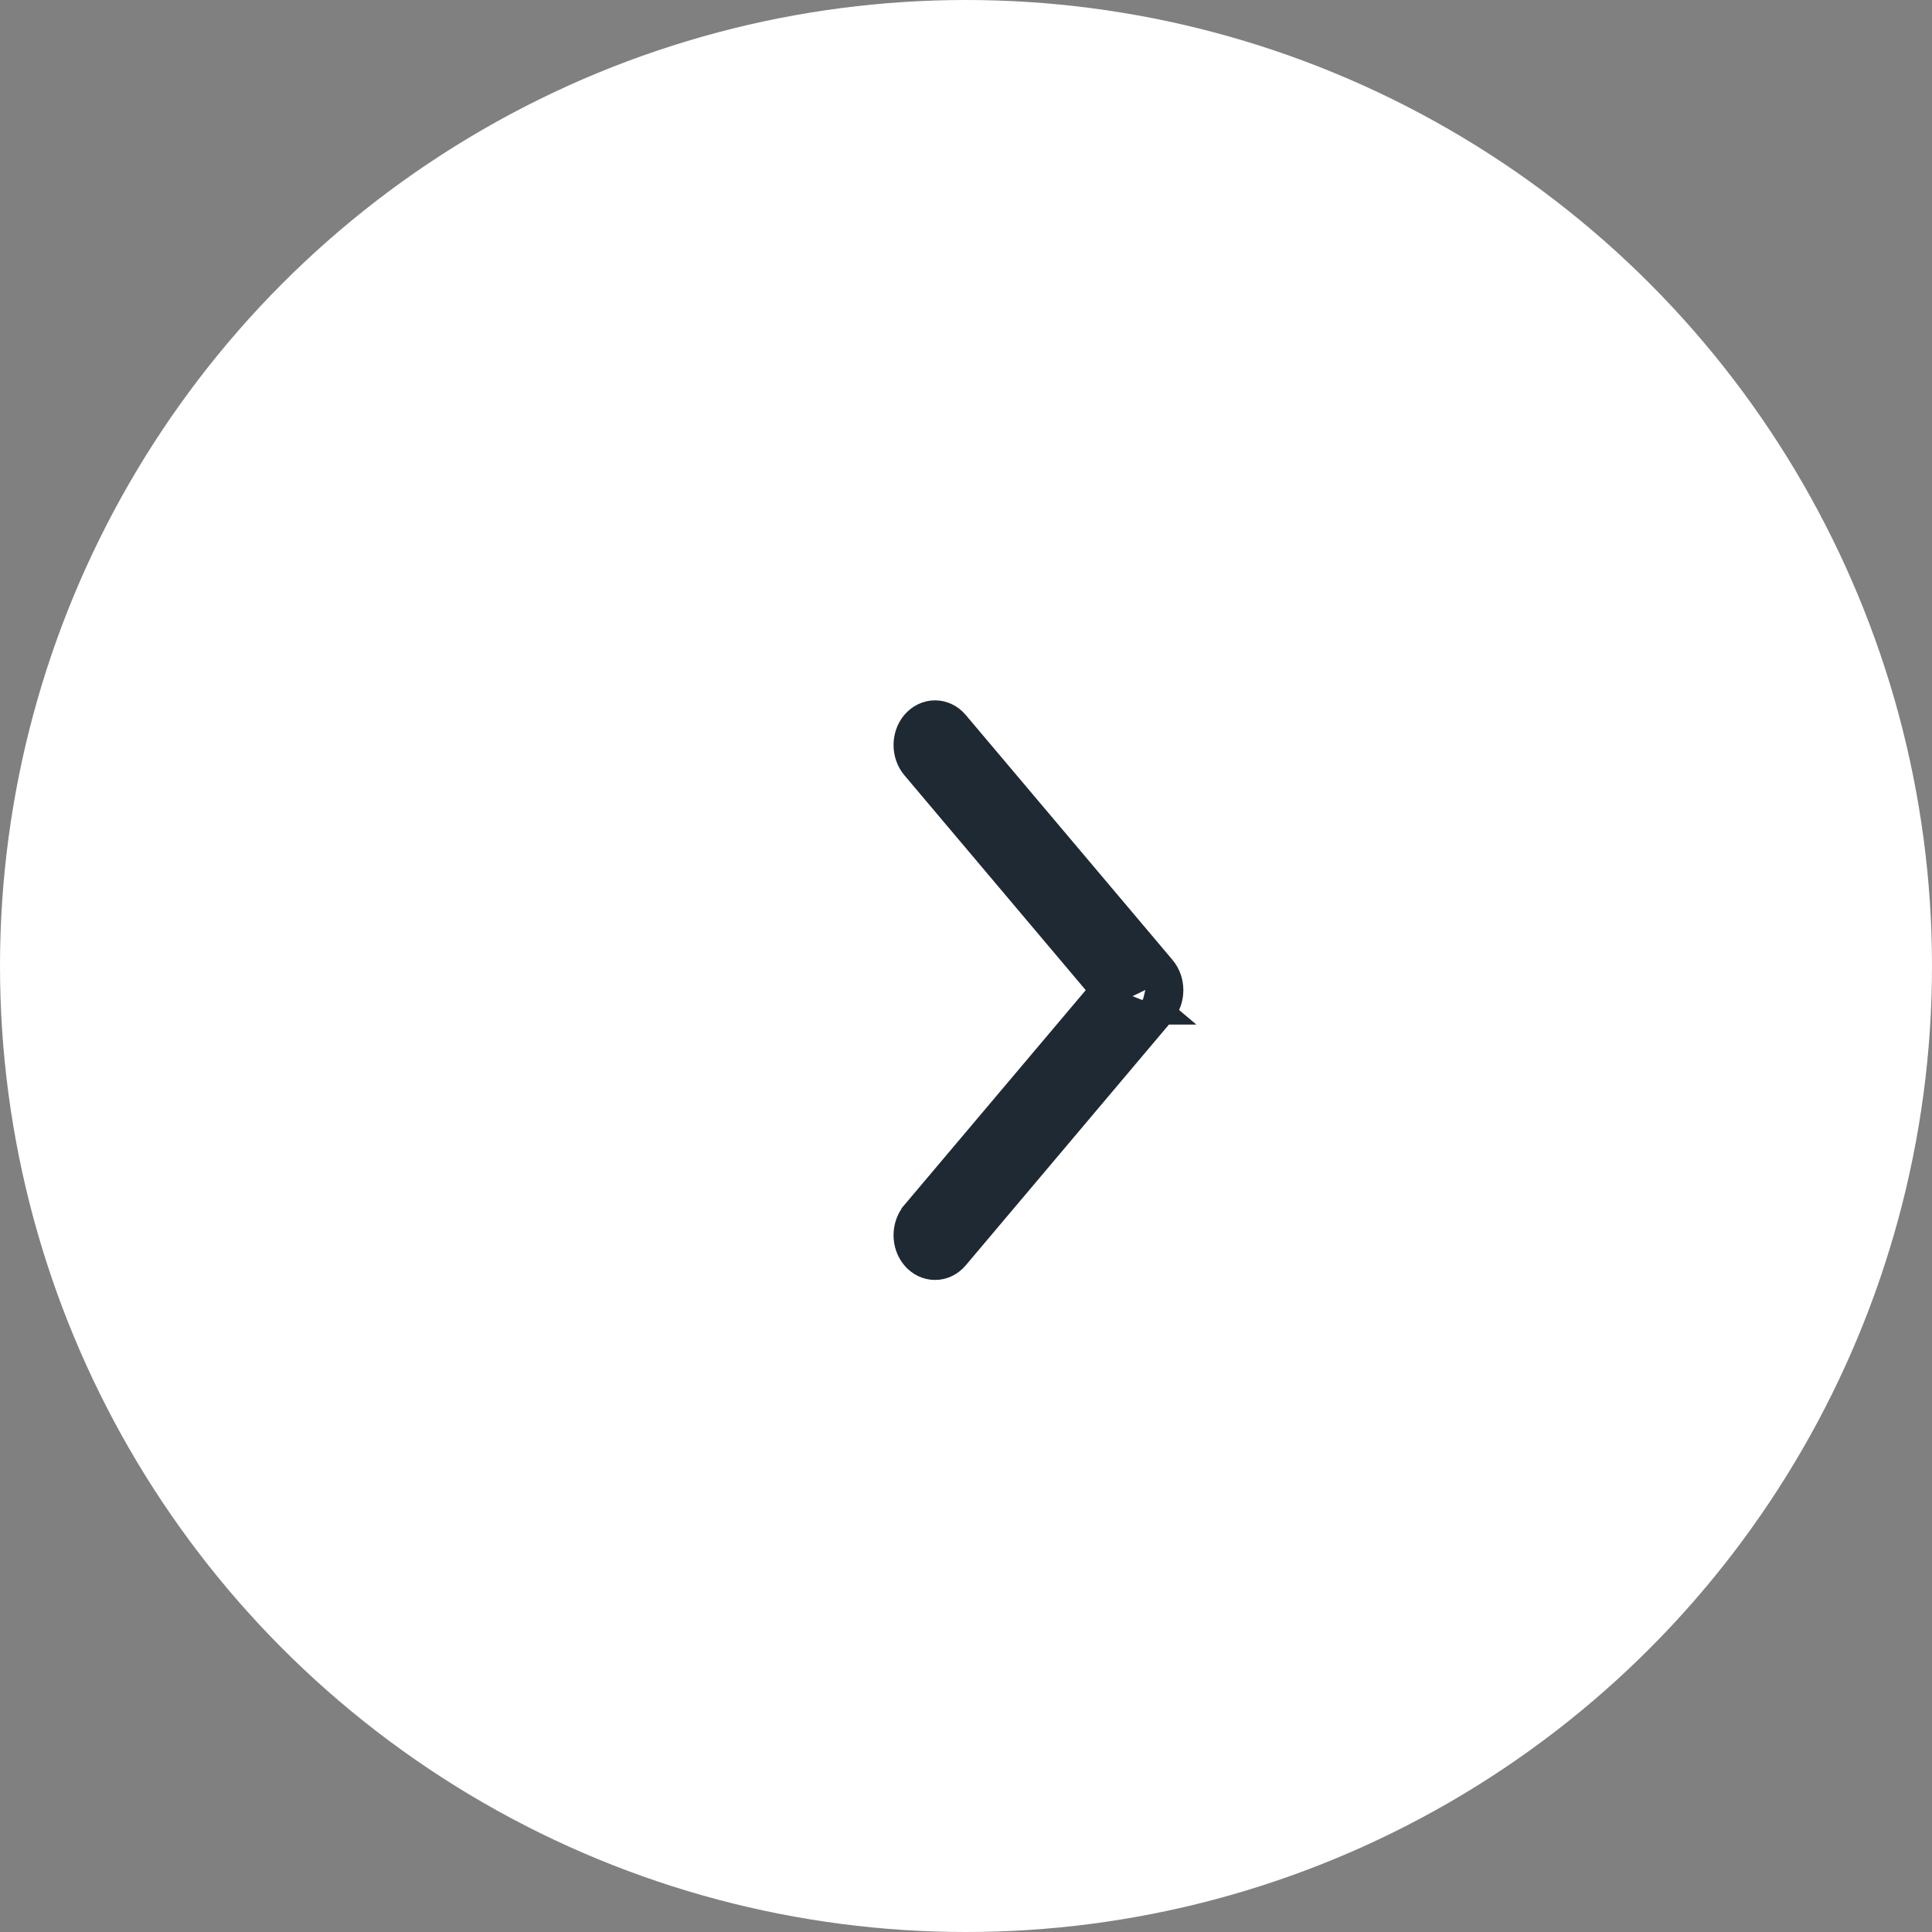
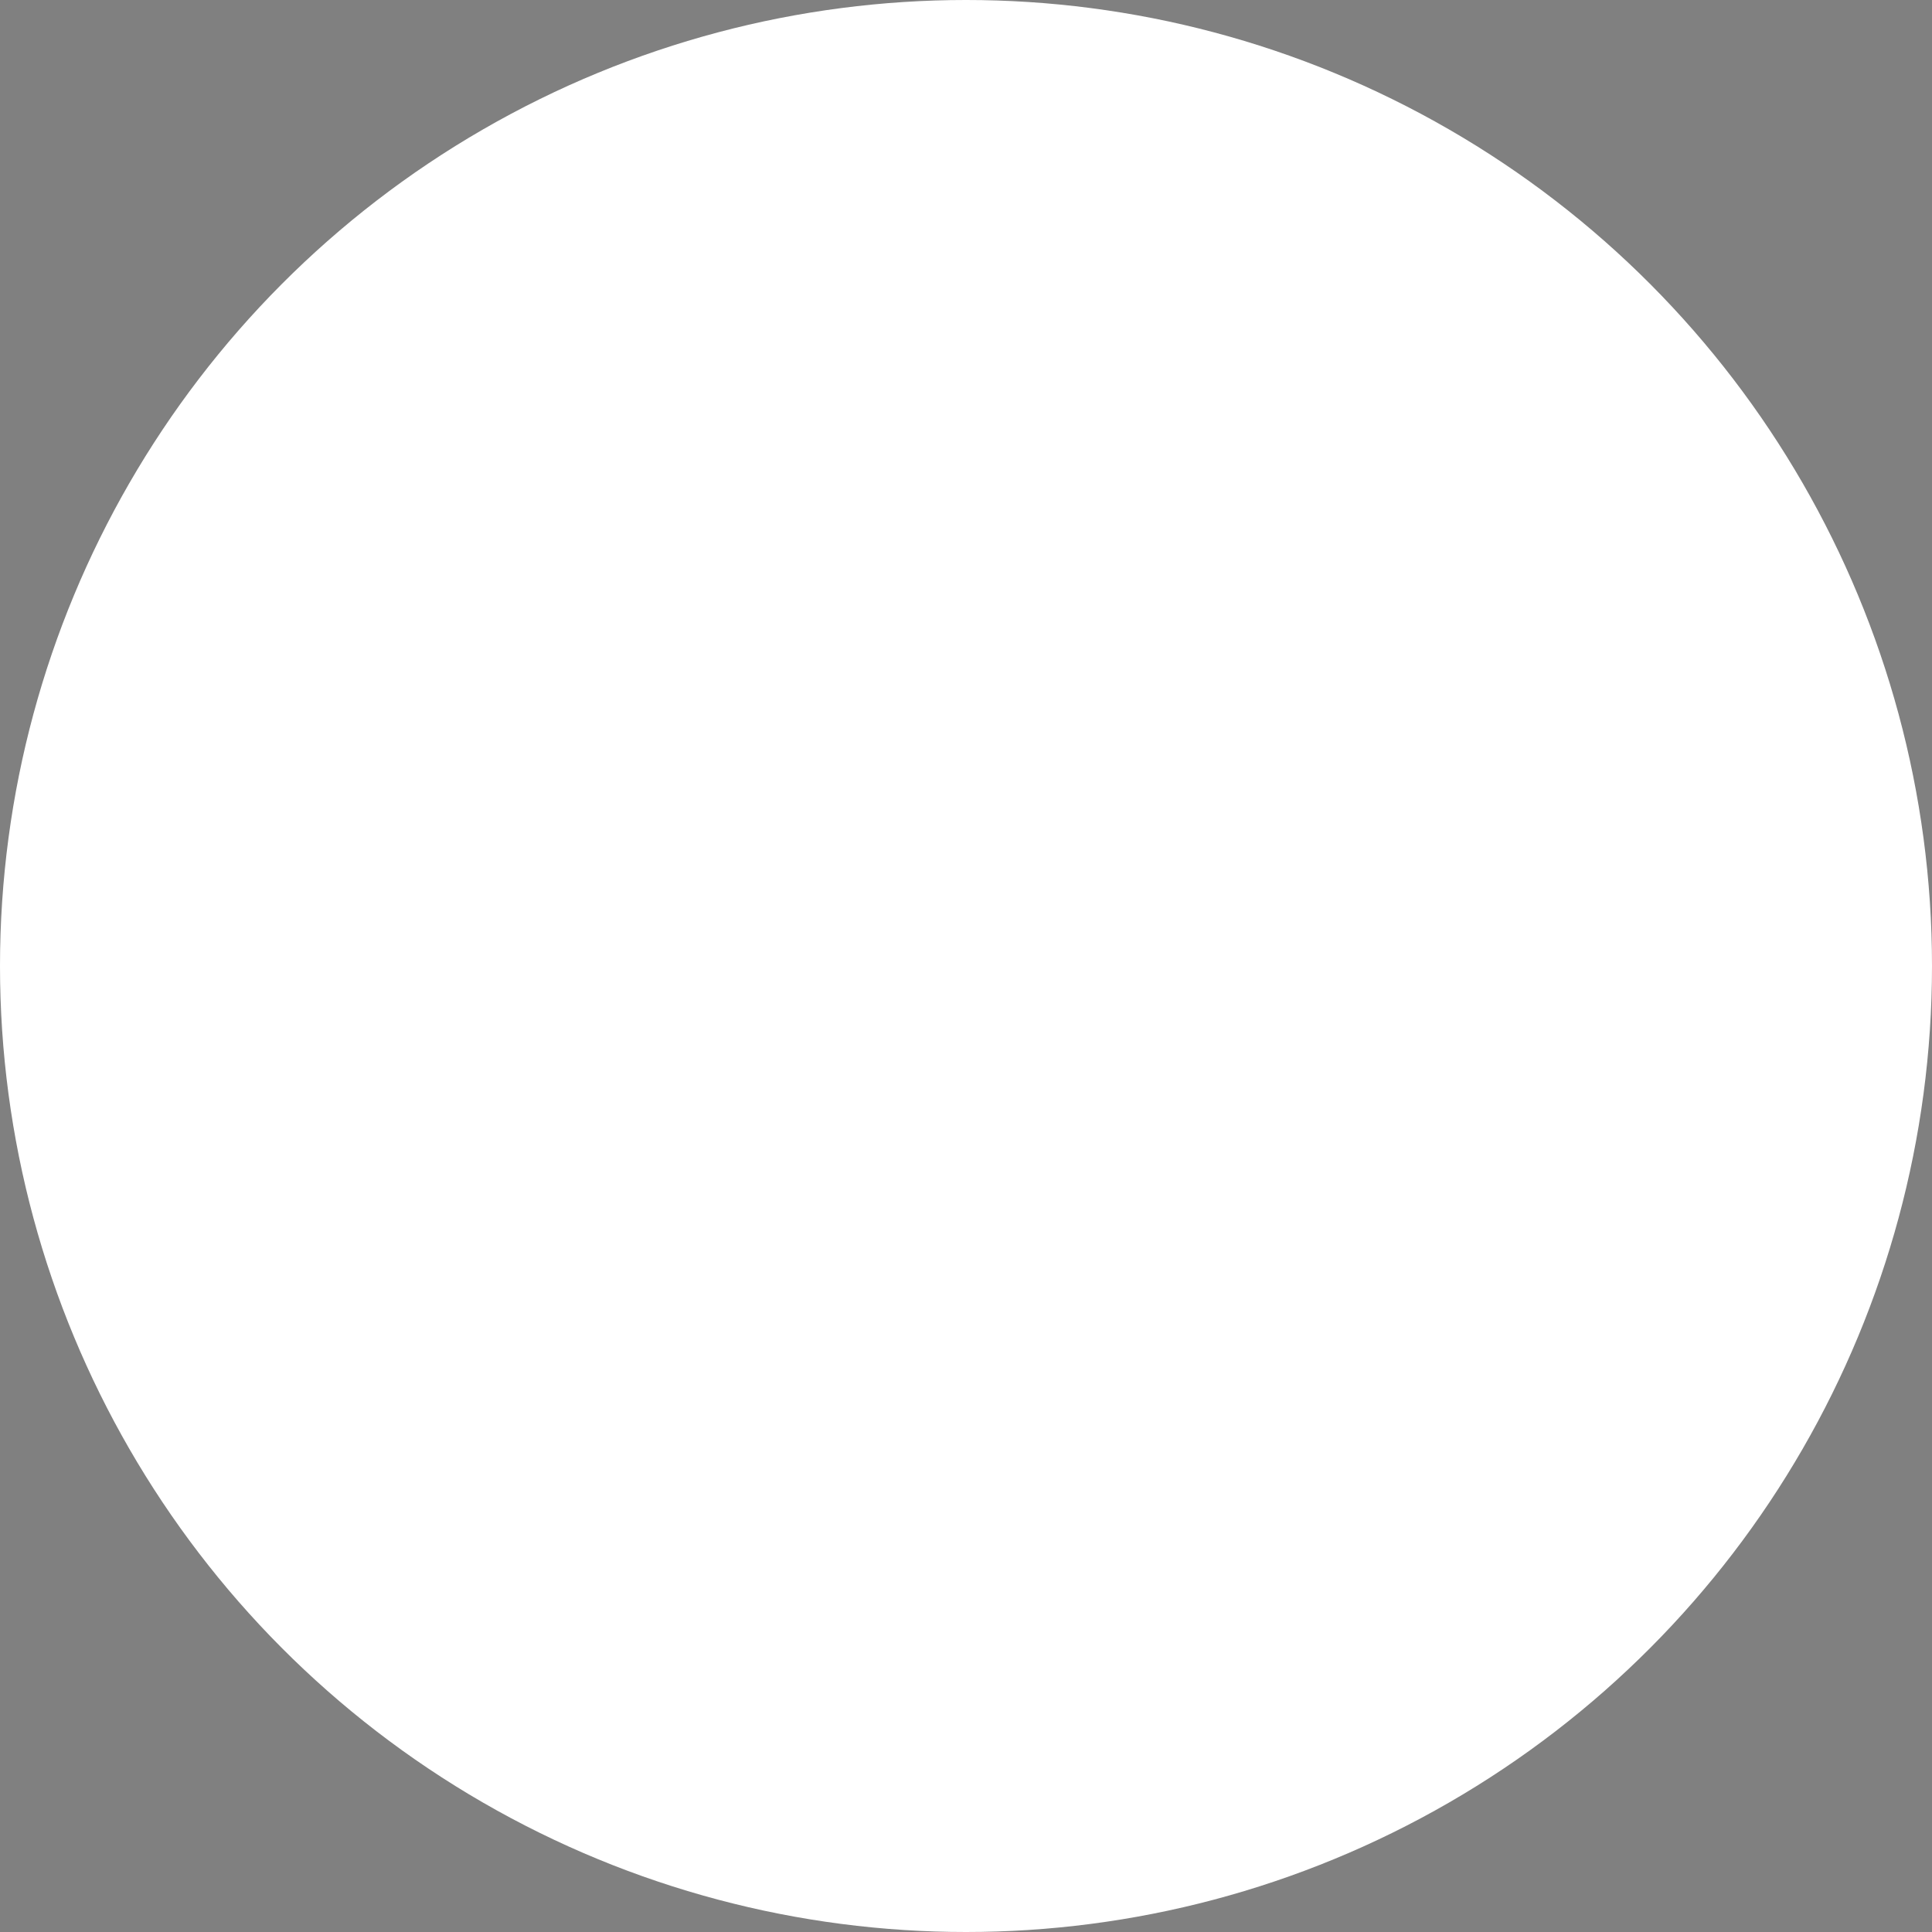
<svg xmlns="http://www.w3.org/2000/svg" width="40" height="40" viewBox="0 0 40 40" fill="none">
  <rect x="0" y="0" width="40" height="40" fill="#808080" stroke="none" />
  <circle cx="20" cy="20" r="20" transform="matrix(-1 0 0 1 40 0)" fill="white" />
-   <path d="M24.086 20.037L24.086 20.037C24.194 20.166 24.25 20.333 24.25 20.5C24.25 20.667 24.195 20.834 24.085 20.963M24.086 20.037L23.895 20.802M24.086 20.037L19.803 14.963L19.803 14.963C19.689 14.828 19.529 14.75 19.358 14.75C19.188 14.75 19.028 14.829 18.913 14.964L18.913 14.964C18.695 15.224 18.696 15.63 18.915 15.889L18.915 15.889L22.806 20.5M24.086 20.037L23.133 20.5M24.085 20.963L23.895 20.802M24.085 20.963L24.086 20.963L23.895 20.802M24.085 20.963L19.803 26.037L19.803 26.037C19.689 26.172 19.529 26.25 19.359 26.25C19.188 26.25 19.028 26.172 18.913 26.035L18.913 26.035C18.695 25.776 18.696 25.37 18.914 25.111L18.914 25.11L22.806 20.5M23.895 20.802L19.612 25.875C19.542 25.959 19.451 26 19.359 26C19.267 26 19.175 25.958 19.105 25.875C18.965 25.708 18.965 25.438 19.105 25.272L23.133 20.5M22.806 20.5L22.942 20.661L23.133 20.5M22.806 20.5L22.942 20.339L23.133 20.5" fill="#1F2933" stroke="#1F2933" stroke-width="0.5" />
</svg>